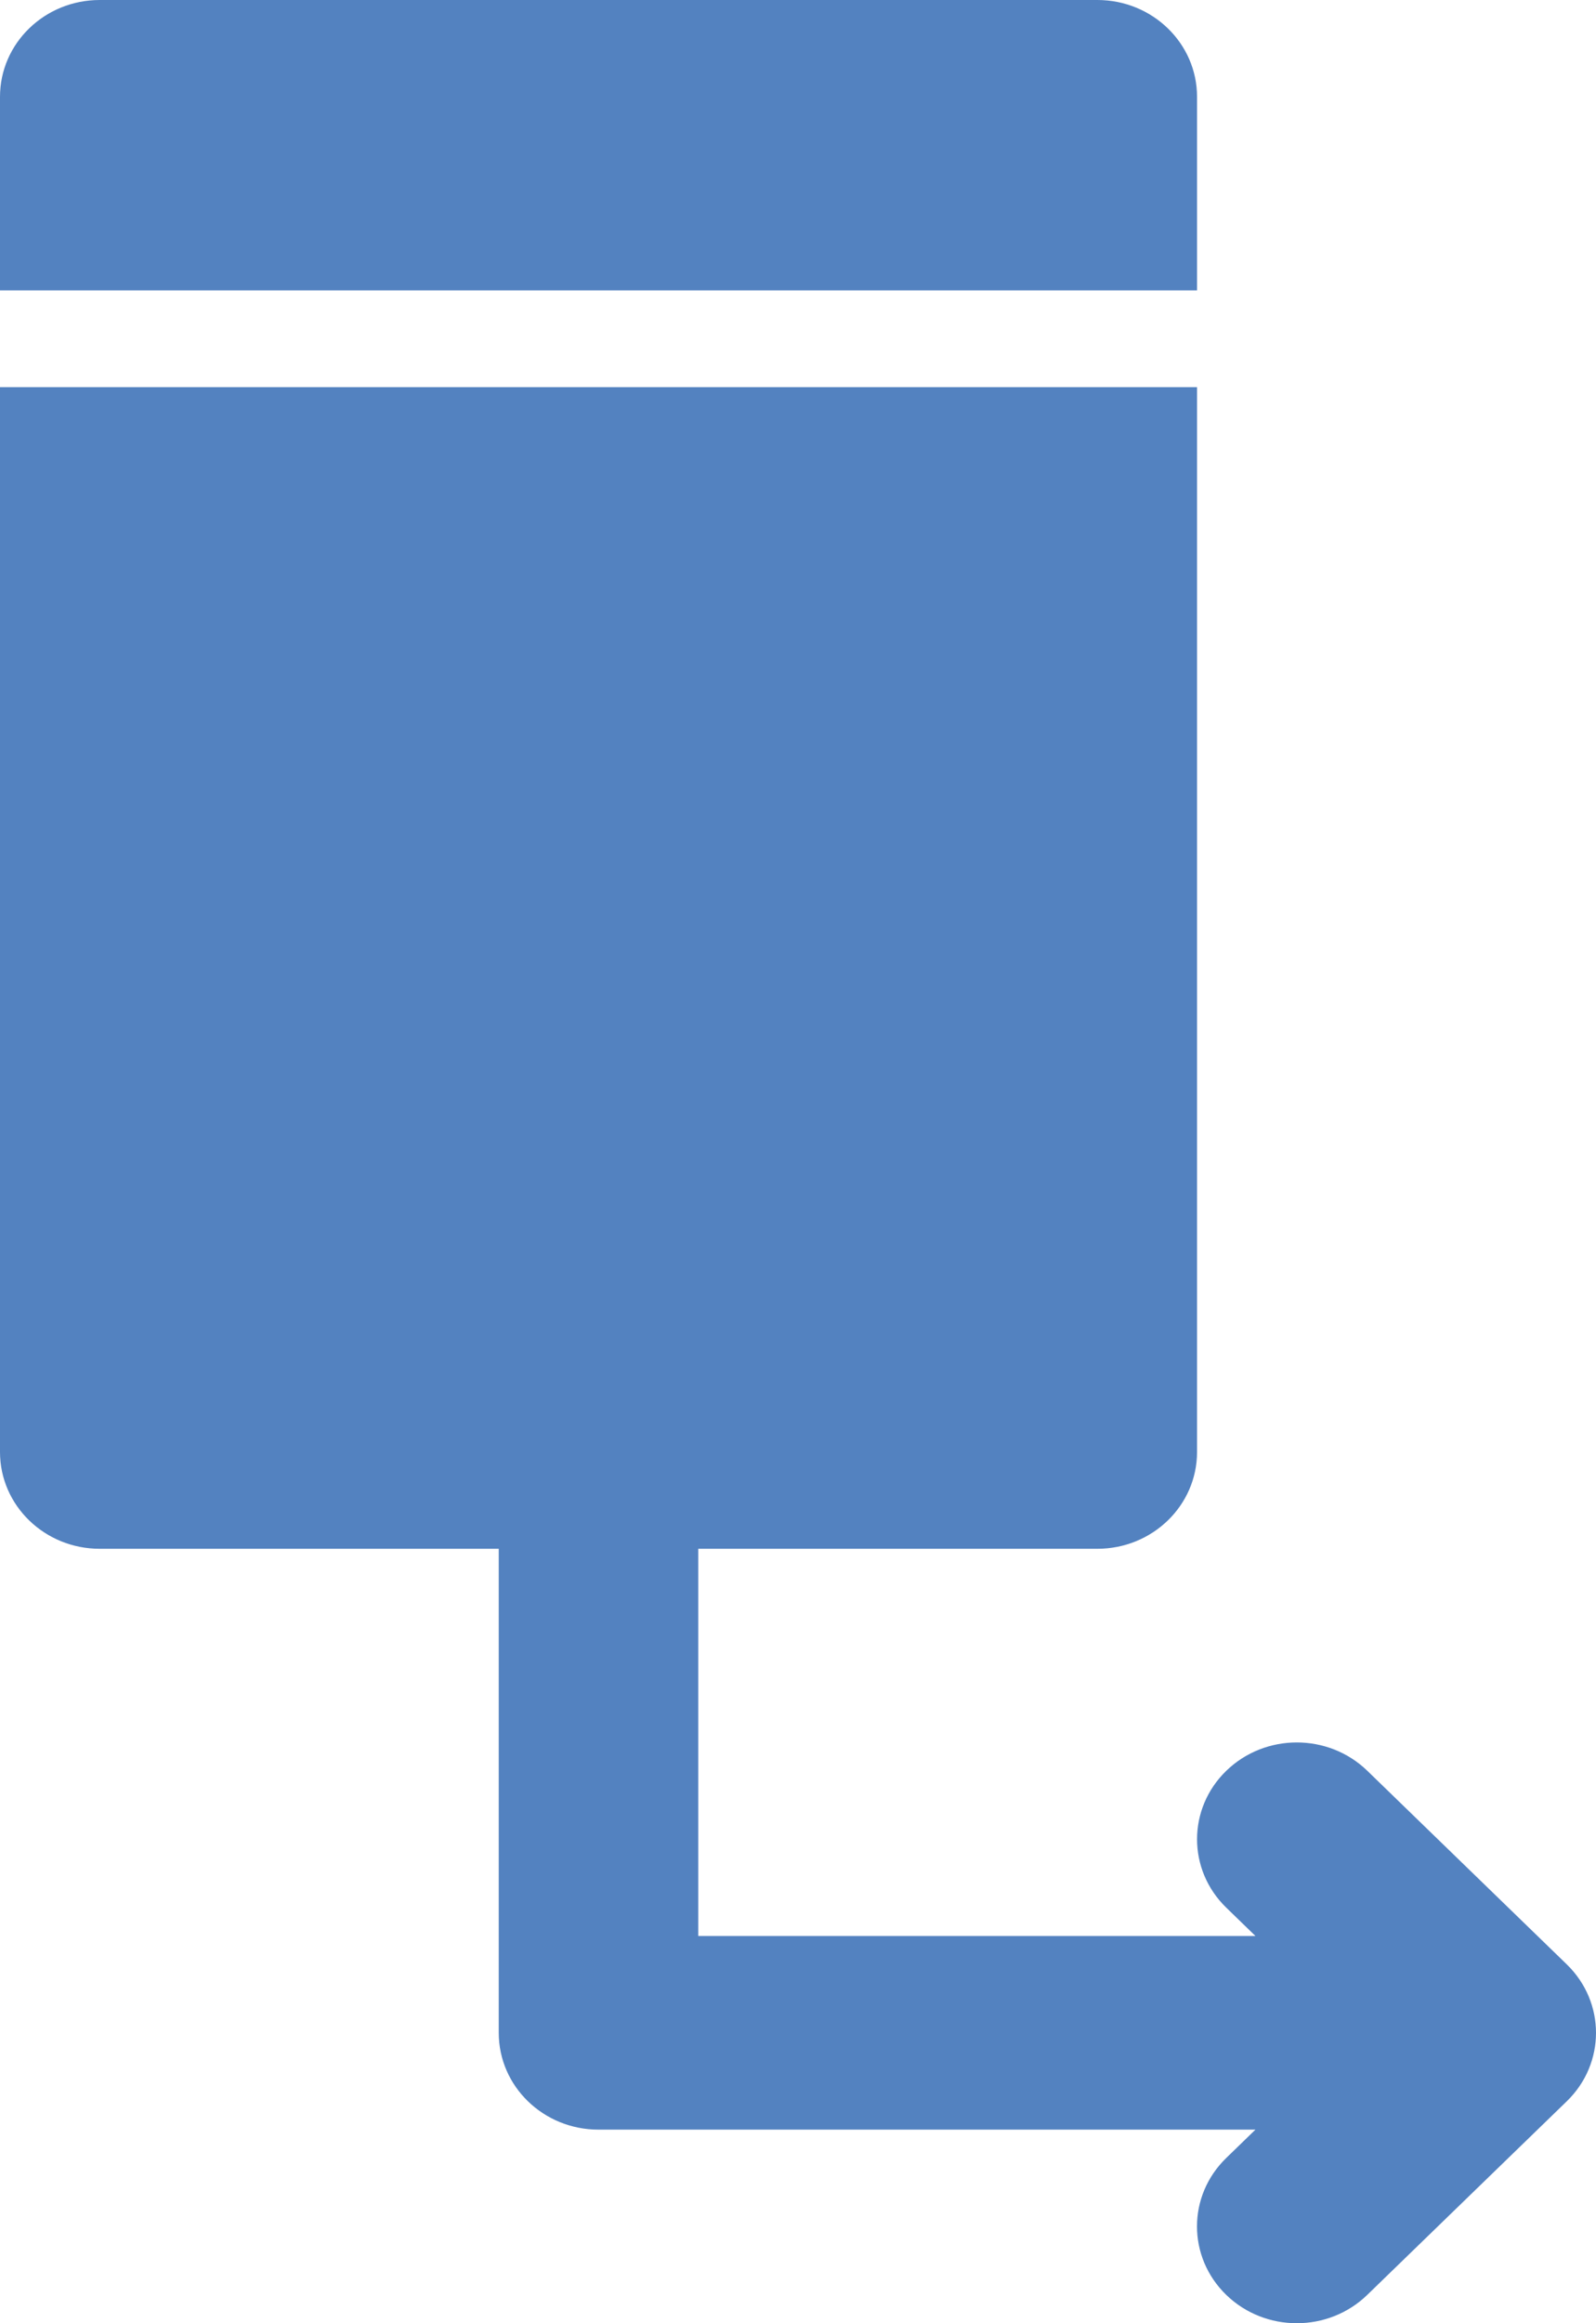
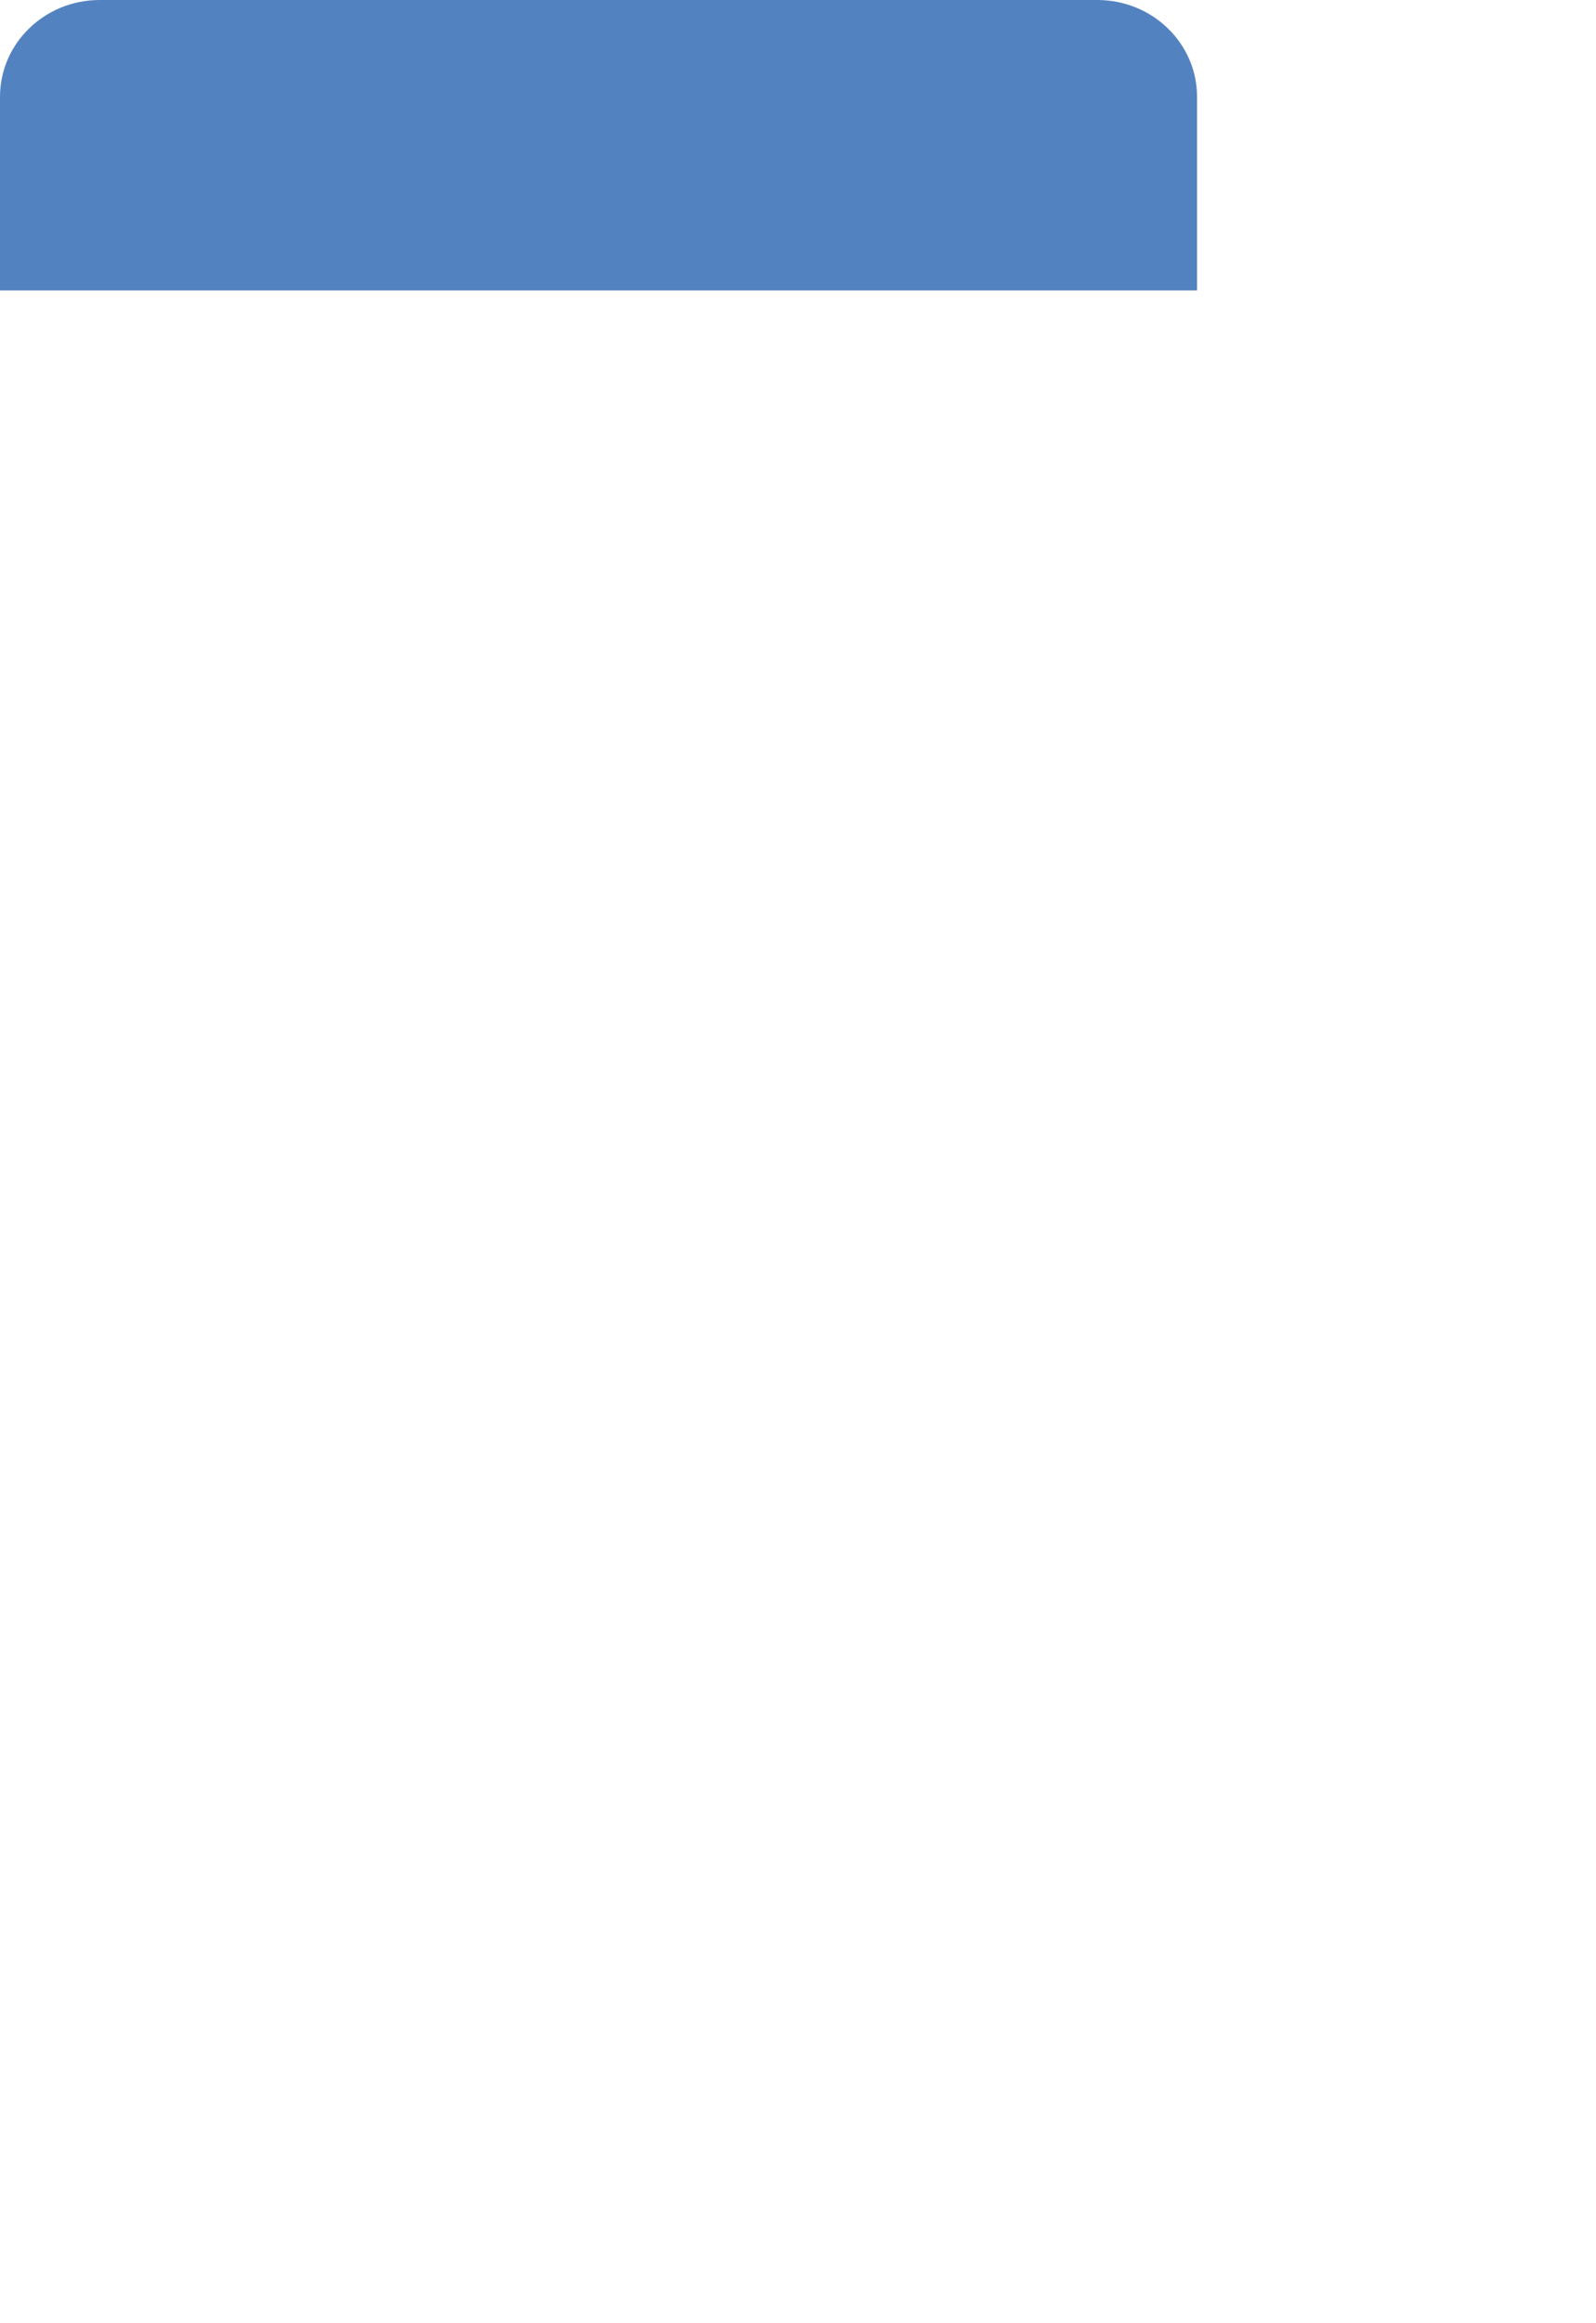
<svg xmlns="http://www.w3.org/2000/svg" width="44" height="64" viewBox="0 0 44 64" fill="none">
-   <path d="M37.696 48.782C36.621 47.74 34.881 47.74 33.807 48.782C32.733 49.823 32.733 51.511 33.807 52.552L34.612 53.333H19.25V42.666H30.251C31.771 42.666 33.001 41.472 33.001 40V10.666H0V40C0 41.472 1.23 42.666 2.75 42.666H13.75V56C13.75 57.473 14.98 58.667 16.5 58.667H34.611L33.806 59.448C32.731 60.49 32.731 62.177 33.806 63.219C34.343 63.74 35.047 64 35.75 64C36.454 64 37.158 63.739 37.695 63.218L43.195 57.885C43.732 57.365 44 56.682 44 56C44 55.318 43.731 54.635 43.194 54.114L37.696 48.782Z" fill="#5382C0" />
  <path d="M33.001 2.667C33.001 1.194 31.771 0 30.251 0H2.75C1.23 0 0 1.194 0 2.667V8H33.001V2.667Z" fill="#5382C0" />
</svg>